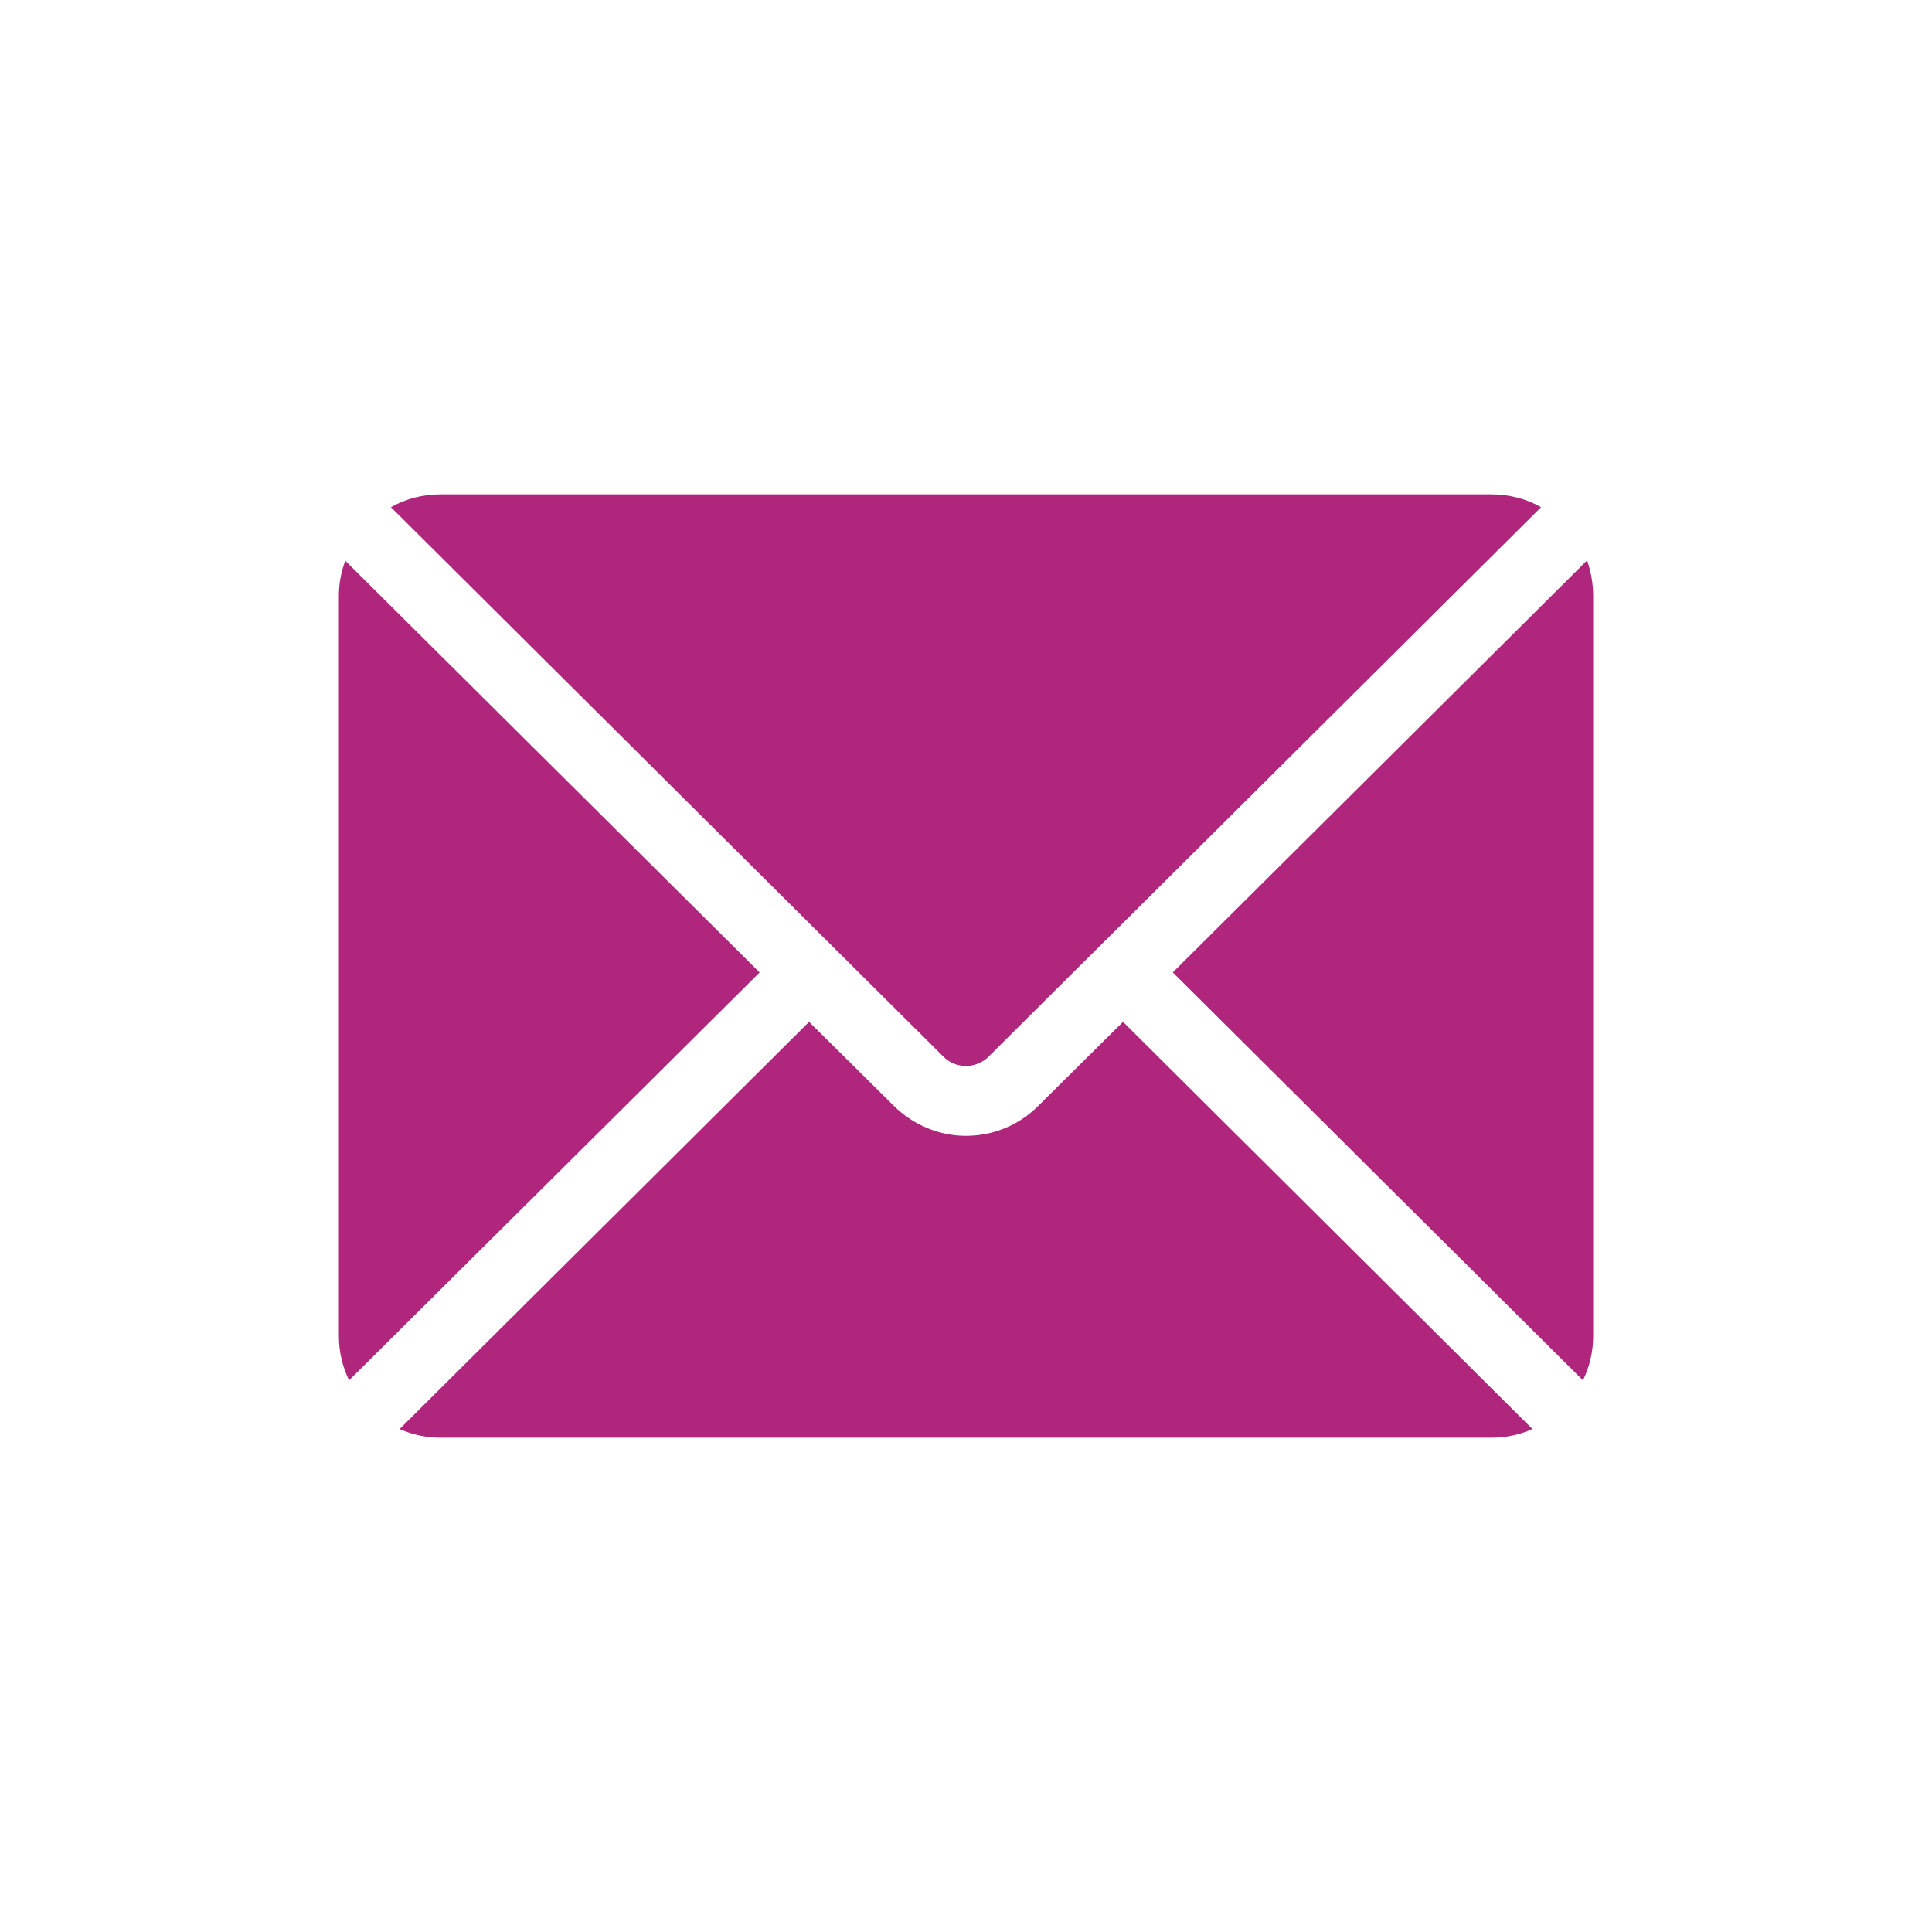
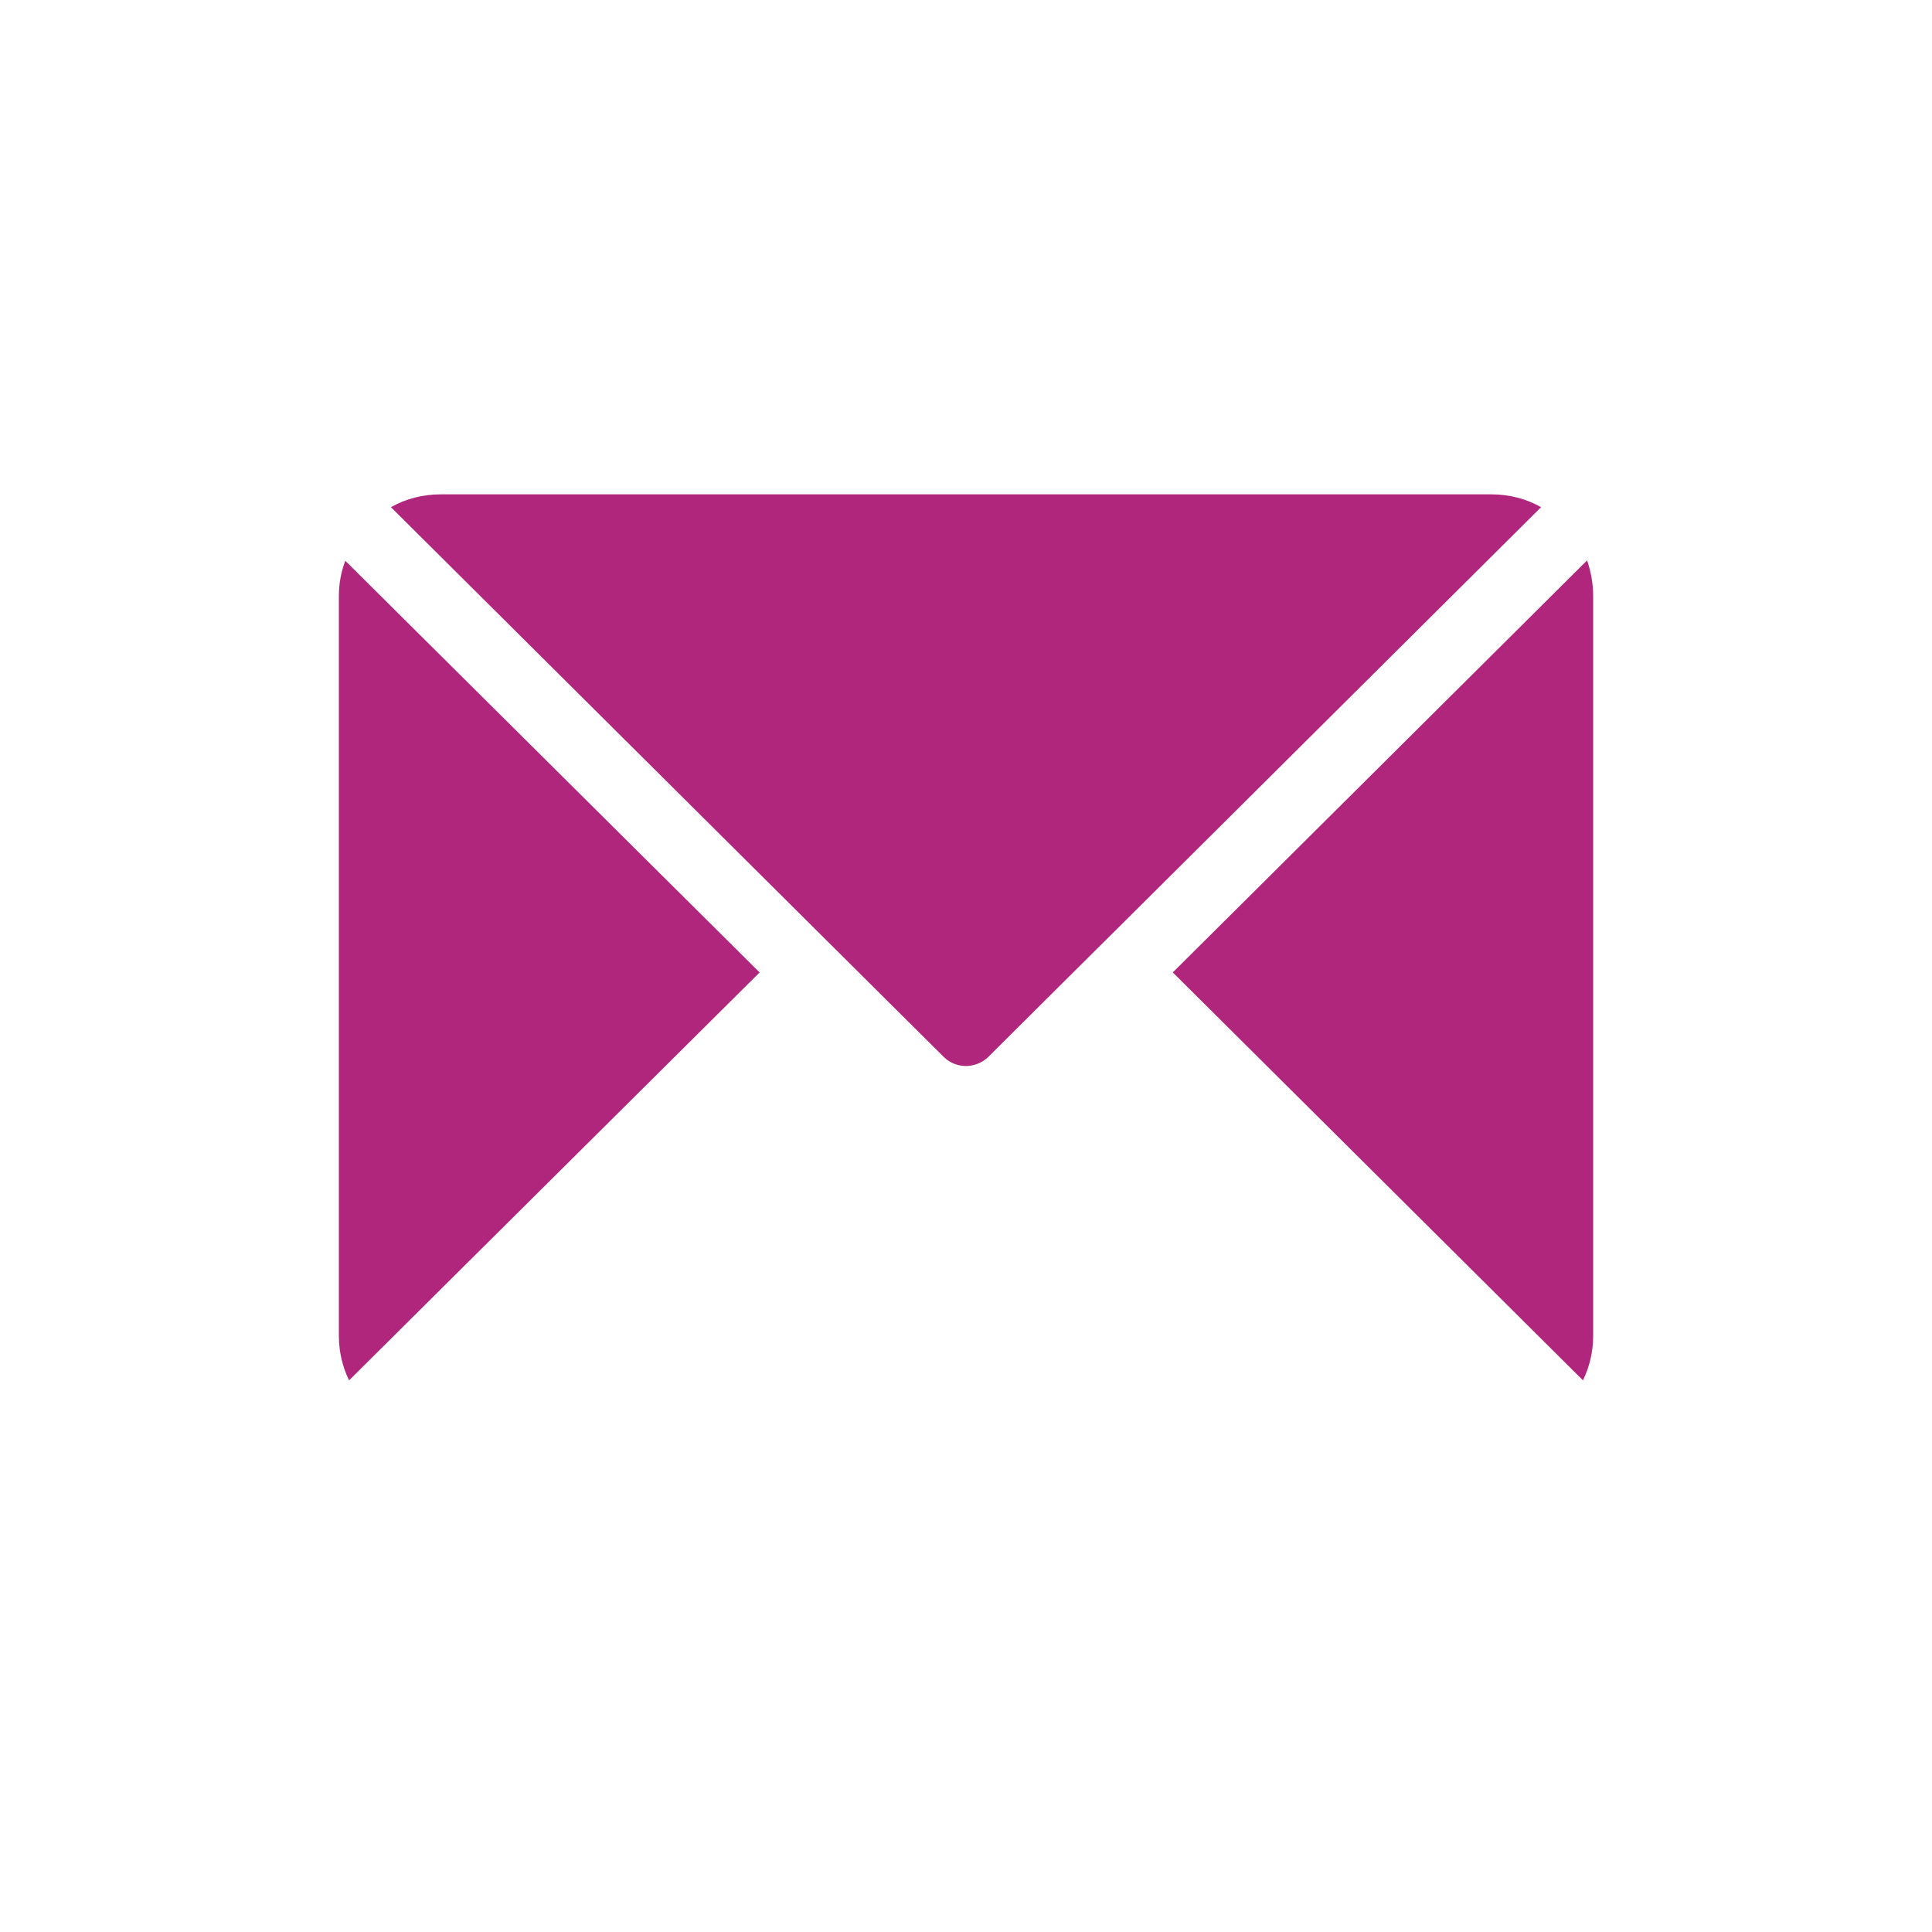
<svg xmlns="http://www.w3.org/2000/svg" width="207" height="207" viewBox="0 0 207 207" fill="none">
  <path d="M86.683 98.893L41.887 54.34C43.464 53.45 45.283 52.965 47.223 52.965H159.78C161.72 52.965 163.54 53.45 165.116 54.34L120.32 98.893L114.984 104.189L105.927 113.205C105.078 114.054 104.027 114.216 103.502 114.216C102.976 114.216 101.965 114.095 101.076 113.205L86.683 98.893Z" fill="#B0267D" />
  <path d="M81.388 104.191L37.4 147.895C36.713 146.48 36.309 144.863 36.309 143.165V63.842C36.309 62.508 36.551 61.255 36.996 60.082L81.388 104.191Z" fill="#B0267D" />
-   <path d="M120.324 109.484L164.19 153.108C162.856 153.714 161.36 154.038 159.783 154.038H47.227C45.65 154.038 44.154 153.714 42.82 153.108L86.686 109.484L95.783 118.5C97.926 120.603 100.716 121.694 103.505 121.694C106.295 121.694 109.085 120.643 111.227 118.5L120.324 109.484Z" fill="#B0267D" />
  <path d="M170.695 63.84V143.163C170.695 144.861 170.291 146.478 169.603 147.893L125.656 104.188L170.048 60.039C170.452 61.252 170.695 62.505 170.695 63.84Z" fill="#B0267D" />
</svg>